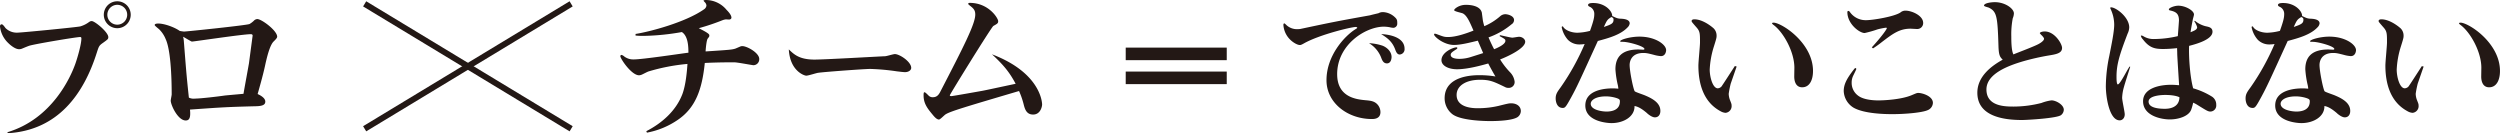
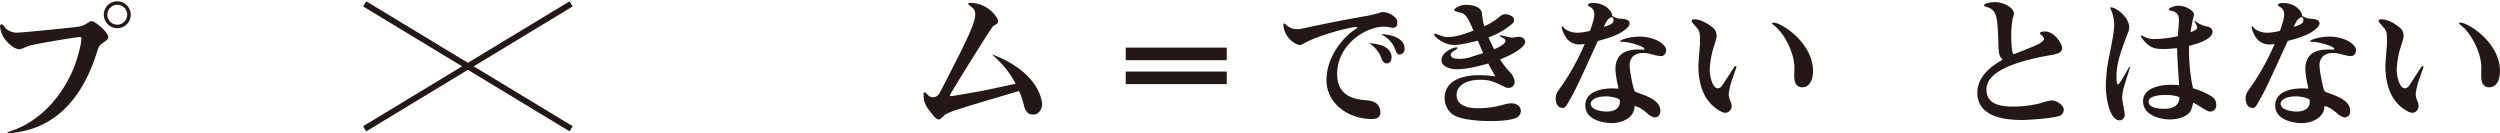
<svg xmlns="http://www.w3.org/2000/svg" viewBox="0 0 1168.5 62.23">
  <title>text-pro-teams</title>
  <g id="レイヤー_2" data-name="レイヤー 2">
    <g id="レイヤー_1-2" data-name="レイヤー 1">
      <path d="M526.16,22.25h47.22v5.87H526.16Zm0,11.2h47.22v5.87H526.16Z" fill="#231815" />
      <path d="M651.29,13a7.84,7.84,0,0,1-1.75-.27,16.52,16.52,0,0,0-2.7-.27c-8.5,0-21.85,8.36-21.85,22.19,0,11,9.24,11.81,13.42,12.21,2.56.21,4.18.54,5.53,2.09a5.42,5.42,0,0,1,1.28,3.45c0,3.23-3.1,3.23-4,3.23C629.91,55.64,620,48.09,620,37.5c0-11.47,8.37-20.58,13.5-23.82.67-.4.87-.54.87-.74s-.54-.34-.67-.34c-2.09,0-16.93,3.58-24.15,7.63-1.42.81-1.69.81-2,.81-1.08,0-3.1-1.08-4.58-2.57a10.56,10.56,0,0,1-3.11-6.81c0-.14,0-.74.48-.74a5.58,5.58,0,0,1,.94.81,7.22,7.22,0,0,0,5.4,1.89,5.69,5.69,0,0,0,1.35-.14c14.63-3.1,16.25-3.44,32.38-6.34.4-.14,3.77-.94,3.84-.94a4.29,4.29,0,0,1,2.23-.54A8.56,8.56,0,0,1,652,8.08c1.08,1,1.08,1.56,1.08,3.11A1.91,1.91,0,0,1,651.29,13Zm-5.46,8.23c2.29.74,4.59,2.83,4.59,5.4,0,.27-.07,3-2.16,3-1.62,0-2.16-1.41-2.5-2.15a13.59,13.59,0,0,0-5.87-7.29A22.91,22.91,0,0,1,645.83,21.24Zm10.66,1.55a2.46,2.46,0,0,1-2.23,2.7c-1.28,0-1.75-1.28-2.22-2.56-1.49-3.85-4-5.4-6.48-7C651.36,16.25,656.49,18.2,656.49,22.79Z" fill="#231815" />
      <path d="M701.08,16.45c.94.13,4.92,1.15,5.8,1.15.47,0,2.63-.41,3.1-.41,1.49,0,2.9,1.08,2.9,2.3,0,3-7.55,6.67-11.73,8.29a35.73,35.73,0,0,0,4.79,6.14,7.6,7.6,0,0,1,2,4.25,2.71,2.71,0,0,1-2.83,2.9,3.17,3.17,0,0,1-1.69-.4c-5.33-2.57-7-3.38-11.67-3.38-6.54,0-10.93,2.77-10.93,7.09,0,6.2,8.16,6.2,9.85,6.2a42.32,42.32,0,0,0,9.71-1.08c4.52-1.14,5-1.21,5.94-1.21,2.63,0,4.52,1.42,4.52,3.64a3.57,3.57,0,0,1-1.48,2.77c-2.5,1.68-9.58,1.89-12.69,1.89-.67,0-13.76.07-17.94-3.31a9.42,9.42,0,0,1-3.51-7.35c0-10.73,13.63-10.79,16.39-10.79a45.45,45.45,0,0,1,7.36.6c-.74-1.21-2.3-4-3.37-6.07-3.31.95-9.72,2.7-14.58,2.7-4.18,0-7.28-1.75-7.28-4.25,0-3.64,5.4-6,7.08-6a.32.32,0,0,1,.34.33c0,.27-.27.48-.74.75-1.62,1.07-2.36,1.55-2.36,2.42,0,1.89,3.37,1.89,4.11,1.89a17.89,17.89,0,0,0,5.53-.94c.88-.27,4.72-1.49,5.53-1.76-.4-.94-2.16-5-2.49-5.8-3.38.81-7.89,2-11.13,2-4.79,0-9.31-3.91-9.31-4.86,0-.34.13-.4.4-.4a3.43,3.43,0,0,1,.81.2c3.38,1.28,3.64,1.35,5.4,1.35,3.64,0,8.5-1.69,11.8-3-1.75-4-3-6.95-4.92-8-.61-.33-4.12-.94-4.12-1.55s2.3-2.49,5.47-2.49c.94,0,6.74,0,7.49,3.77.06.54.4,3,.47,3.58a23.68,23.68,0,0,0,.67,2.63,27.85,27.85,0,0,0,7.42-4.66,3.71,3.71,0,0,1,2.37-.94c1.28,0,4.11.81,4.11,2.7a2.35,2.35,0,0,1-1.15,2,34.91,34.91,0,0,1-10.79,6.14c1.28,3,2.36,5.06,2.63,5.53,1.15-.47,5.26-2.16,5.26-3.91,0-.74-.27-.88-2.7-2.23Z" fill="#231815" />
      <path d="M757.88,8.76c1.35.07,3.84.4,3.84,2.16a3.11,3.11,0,0,1-1,1.89c-3.24,3.44-8.83,5-13.89,6.34C738.45,37.5,737,40.73,734.47,45.32s-2.9,5.13-4.05,5.13c-2.83,0-3.3-3.17-3.3-4.39,0-2,.67-3,2.43-5.39a110.91,110.91,0,0,0,11.13-20.11,13.23,13.23,0,0,1-2.23.21,7.51,7.51,0,0,1-5.6-2.16,12.32,12.32,0,0,1-2.9-5.87.37.37,0,0,1,.41-.41c.13,0,.26.14.4.41,1,1.42,3.71,2.56,6.54,2.56a26.27,26.27,0,0,0,5.87-.87c1.69-4.73,2-6.28,2-7.83a3.6,3.6,0,0,0-2.3-3.51c-.6-.34-.6-.6-.6-.74,0-.94,1.75-.94,2.42-.94,5.74,0,9,4,8.84,6.07C755.86,8.56,756.06,8.69,757.88,8.76Zm-1.69,31.1a43.83,43.83,0,0,1-1.14-7.49c0-5.87,3.17-9.24,10.79-9.24.4,0,2.09.13,2.43.07s.33-.21.33-.34c0-1.22-7.35-3.31-10.11-3.31-.88,0-1.22,0-1.22-.27,0-.74,4.66-2.16,9-2.16,7.36,0,12.48,3.65,12.48,6.34,0,.48-.27,2.77-2.43,2.77a16,16,0,0,1-2.83-.47c-3.3-.88-4.11-1-5.39-1-5.87,0-6.41,4.31-6.41,5.6,0,3.1,1.82,11.87,2.42,12.34s4.25,1.62,5,2c4,1.68,6.95,3.77,6.95,7.15,0,1.62-.81,3-2.57,3-1.42,0-3.37-1.62-3.71-2-2.7-2.29-4.25-3-5.8-3.31.13,5-5.13,8-10.79,8-1.08,0-12.21-.4-12.21-8.23,0-7.28,9.17-8,12.75-8,1.08,0,1.75.07,2.69.14A12.94,12.94,0,0,0,756.19,39.86Zm-5.33,12.28c1.56,0,6.28-.21,6.28-4.73a1.32,1.32,0,0,0-.27-.94c-.34-.41-3.11-1.42-6.28-1.42-4.85,0-7.08,1.82-7.08,3.44C743.51,51.53,749.18,52.14,750.86,52.14Zm3.31-42.91c0-.74-.2-.88-1-1.28-1.69,1.08-2,1.21-3.51,4.65C753,11.46,754.17,11,754.17,9.23Z" fill="#231815" />
      <path d="M811.71,31.09l-2.77,8a44.67,44.67,0,0,0-.94,4.72,8.6,8.6,0,0,0,.61,3c.67,1.68.74,1.89.74,2.56a3.13,3.13,0,0,1-2.83,3.37,5.62,5.62,0,0,1-2.43-.8c-8.1-4.39-10.26-13.16-10.26-21.32,0-1.69.75-9.18.75-10.73,0-4.25,0-5.26-1.69-7.15-2-2.29-2.23-2.56-2.23-2.9,0-.67.74-.81,1.28-.81,4.39,0,9,4.18,9.11,4.32a4.78,4.78,0,0,1,1.28,3.44c0,.74-.06,1.15-1.21,4.79a41.84,41.84,0,0,0-2,10.93c0,3.51,1.42,8.77,3.78,8.77A2.54,2.54,0,0,0,805,39.86c.54-.74,2.84-4.32,5.87-9Zm17.2-20.51c3.78,0,18.49,9.44,18.49,22.6,0,4.25-1.62,7.62-5.06,7.62-3.65,0-3.71-4.18-3.71-5.06,0-.33.06-3.64.06-4.11,0-7.42-5.12-16.6-9.78-20-.47-.34-.67-.67-.67-.81S828.78,10.58,828.91,10.58Z" fill="#231815" />
-       <path d="M900.89,51.53c-2.5,1.08-10,1.82-16.46,1.82-3.1,0-13.22-.14-18.21-3.1a9.54,9.54,0,0,1-4.46-7.69c0-3.24,1.56-6,4.66-10,.4-.54.61-.74.81-.74a.44.44,0,0,1,.4.47c0,.14-.94,2.09-1.48,3.17a7.12,7.12,0,0,0-.68,3.17,7.37,7.37,0,0,0,3,6.07c2.84,2.23,8.5,2.23,9.51,2.23,2.7,0,10.8-.4,15.65-2.49,2.1-.88,2.3-1,3-1,1.75,0,6.81,1.42,6.81,4.66A3.85,3.85,0,0,1,900.89,51.53Zm-26-29.41c4.52-4.93,7-8.44,7-8.91,0-.27-.27-.27-.4-.27a30.23,30.23,0,0,0-4,.81,52.88,52.88,0,0,1-5.94,1.69c-2.43,0-8.09-4.25-8.09-9.78a.48.48,0,0,1,.54-.54c.13,0,.33.06.67.54a9,9,0,0,0,7.56,3.77c3.1,0,13-1.62,16-3.57a3.55,3.55,0,0,1,2.5-.88c2.7,0,8.16,2.23,8.16,5.74a2.76,2.76,0,0,1-3,2.83c-.47,0-2.5-.14-2.9-.14-5.2,0-8.3,2.36-13.36,6.21a49.56,49.56,0,0,1-4.18,3Z" fill="#231815" />
      <path d="M934.08,21.37c-.41-13.69-.81-15.92-4.39-17.74-.33-.2-2.36-.6-2.36-1,0-1.21,3.38-1.62,5.06-1.62,4.79,0,8.91,3,8.91,5.26a6.63,6.63,0,0,1-.54,2.3,39.32,39.32,0,0,0-.68,8.36c0,1.76,0,6.75,1,8.5,1.69-.74,10.26-3.91,12-5,.14-.07,2.3-1.28,2.3-2.29,0-.34-.21-.61-.81-1.35,0,0-1.15-1.08-1.15-1.29,0-.4,1.08-.8,2.29-.8,4.66,0,8.1,5.8,8.1,7.69,0,2.56-2.9,3-6.41,3.57a112.08,112.08,0,0,0-11.6,2.63c-7.15,2.09-17.34,5.87-17.34,13.22,0,8,8.84,8,12.88,8a52.62,52.62,0,0,0,12.82-1.68,20.62,20.62,0,0,1,4.72-1.22c2,0,5.74,2,5.74,4.39a3.3,3.3,0,0,1-1.28,2.49c-1.83,1.49-15.86,2.3-18.29,2.3-8.09,0-20.84-1.49-20.84-12.75,0-7.63,6.61-12.55,11.87-15.45C934.62,26.57,934.21,25.49,934.08,21.37Z" fill="#231815" />
      <path d="M995.67,31.22c-.47,1.49-2.57,8-2.9,9.31a20.88,20.88,0,0,0-.88,5.2c0,1.21,1.21,6.61,1.21,7.69,0,1.89-1.21,2.83-2.36,2.83-4.85,0-6.47-10.93-6.47-16a70.9,70.9,0,0,1,1.62-14.16c1-5.13,2.29-11.2,2.29-14.58a17.25,17.25,0,0,0-1.55-7c0-.07-.34-.74-.34-.81s.2-.27.41-.27c2.36,0,8.5,4.65,8.5,9.38a7.12,7.12,0,0,1-.75,2.9c-3.84,10-5.19,14.5-5.19,20.1,0,.88,0,3.64.61,3.64,1.08,0,4.52-7.15,5.53-8.36ZM1025.89,9.7a12.77,12.77,0,0,0,5.06,2.57c1.62.33,3.17.67,3.17,2.56,0,3.64-7.49,5.73-10.93,6.61-.2,4.12.27,13.9,1.89,19.83a34.79,34.79,0,0,1,8.84,3.92,4.41,4.41,0,0,1,1.95,3.84,2.82,2.82,0,0,1-2.63,3.11c-1.14,0-1.62-.27-6-3a14.19,14.19,0,0,0-2.16-1.15,23.11,23.11,0,0,1-.88,3.17c-1,3-5.66,4.66-10.05,4.66-4,0-12.48-1.69-12.48-8.5,0-6.34,8.23-7.69,13-7.69,1.55,0,2.77.13,3.85.2-.14-2.29-.81-12.48-.88-14.57,0-1.22-.07-2.09-.07-2.77a58.92,58.92,0,0,1-6.41.41c-4.11,0-6.54-.54-9.64-4.59a3.33,3.33,0,0,1-.88-1.55c0-.14.2-.14.27-.14.27,0,.34,0,1.08.41a8.87,8.87,0,0,0,4.86,1.21,49.44,49.44,0,0,0,11.06-1.35c.2-2.42.54-7.15.54-7.28,0-3.17-1.35-4.12-4.12-4.72-.4-.07-.6-.21-.6-.54,0-.61,2.49-1.69,4.45-1.69,3.3,0,7.29,2.29,7.29,4.12,0,.4-.48,1.95-.54,2.29-.61,3.1-.88,4.72-1.08,6,2-.81,3.1-1.28,3.1-2.36a8.63,8.63,0,0,0-1.35-2.76ZM1012,44.38c-.74,0-7.75.07-7.75,3.1s4.92,3.37,7.62,3.37c1.28,0,6.68-.13,6.81-5.39C1016.92,44.58,1014,44.38,1012,44.38Z" fill="#231815" />
      <path d="M1080.33,8.76c1.35.07,3.84.4,3.84,2.16a3.11,3.11,0,0,1-1,1.89c-3.24,3.44-8.84,5-13.9,6.34-8.36,18.35-9.84,21.58-12.34,26.17s-2.9,5.13-4.05,5.13c-2.83,0-3.3-3.17-3.3-4.39,0-2,.67-3,2.43-5.39a110.91,110.91,0,0,0,11.13-20.11,13.23,13.23,0,0,1-2.23.21,7.51,7.51,0,0,1-5.6-2.16,12.32,12.32,0,0,1-2.9-5.87.36.36,0,0,1,.4-.41c.14,0,.27.14.41.41.94,1.42,3.71,2.56,6.54,2.56a26.34,26.34,0,0,0,5.87-.87c1.69-4.73,2-6.28,2-7.83a3.6,3.6,0,0,0-2.3-3.51c-.6-.34-.6-.6-.6-.74,0-.94,1.75-.94,2.42-.94,5.74,0,9,4,8.84,6.07C1078.3,8.56,1078.51,8.69,1080.33,8.76Zm-1.69,31.1a43.83,43.83,0,0,1-1.14-7.49c0-5.87,3.17-9.24,10.79-9.24.4,0,2.09.13,2.43.07s.33-.21.33-.34c0-1.22-7.35-3.31-10.11-3.31-.88,0-1.22,0-1.22-.27,0-.74,4.66-2.16,9-2.16,7.36,0,12.48,3.65,12.48,6.34,0,.48-.27,2.77-2.43,2.77a16,16,0,0,1-2.83-.47c-3.3-.88-4.11-1-5.4-1-5.86,0-6.4,4.31-6.4,5.6,0,3.1,1.82,11.87,2.42,12.34s4.25,1.62,5,2c4,1.68,6.94,3.77,6.94,7.15,0,1.62-.8,3-2.56,3-1.42,0-3.37-1.62-3.71-2-2.7-2.29-4.25-3-5.8-3.31.13,5-5.13,8-10.79,8-1.08,0-12.21-.4-12.21-8.23,0-7.28,9.17-8,12.75-8,1.07,0,1.75.07,2.69.14A12.94,12.94,0,0,0,1078.64,39.86Zm-5.33,12.28c1.55,0,6.28-.21,6.28-4.73a1.32,1.32,0,0,0-.27-.94c-.34-.41-3.11-1.42-6.28-1.42-4.85,0-7.08,1.82-7.08,3.44C1066,51.53,1071.63,52.14,1073.31,52.14Zm3.31-42.91c0-.74-.2-.88-1-1.28-1.69,1.08-2,1.21-3.51,4.65C1075.4,11.46,1076.62,11,1076.62,9.23Z" fill="#231815" />
      <path d="M1132.81,31.09l-2.77,8a44.67,44.67,0,0,0-.94,4.72,8.6,8.6,0,0,0,.61,3c.67,1.68.74,1.89.74,2.56a3.13,3.13,0,0,1-2.83,3.37,5.62,5.62,0,0,1-2.43-.8c-8.1-4.39-10.26-13.16-10.26-21.32,0-1.69.75-9.18.75-10.73,0-4.25,0-5.26-1.69-7.15-2-2.29-2.23-2.56-2.23-2.9,0-.67.74-.81,1.28-.81,4.39,0,9,4.18,9.11,4.32a4.78,4.78,0,0,1,1.28,3.44c0,.74-.06,1.15-1.21,4.79a41.79,41.79,0,0,0-2,10.93c0,3.51,1.41,8.77,3.77,8.77a2.54,2.54,0,0,0,2.09-1.35c.54-.74,2.84-4.32,5.87-9ZM1150,10.58c3.78,0,18.49,9.44,18.49,22.6,0,4.25-1.62,7.62-5.06,7.62-3.65,0-3.71-4.18-3.71-5.06,0-.33.06-3.64.06-4.11,0-7.42-5.12-16.6-9.78-20-.47-.34-.67-.67-.67-.81S1149.88,10.58,1150,10.58Z" fill="#231815" />
-       <path d="M302.08,61.32c7.41-3.82,13.85-9.51,16.85-17.29,1.65-4.42,2.17-10.86,2.39-14.15a91.24,91.24,0,0,0-18.19,3.51c-.52.15-2.47,1.2-2.85,1.35a3.7,3.7,0,0,1-1.57.45c-3.59,0-8.76-7.79-8.76-8.91a.56.56,0,0,1,.6-.6,3.42,3.42,0,0,1,1.27.75,7,7,0,0,0,4.35,1.35c4.11,0,21.93-2.7,25.6-3.15,0-2.84-.15-7.78-3.07-9.65a111.41,111.41,0,0,1-17.59,1.79,33.94,33.94,0,0,1-4.05-.15v-.75c6.44-1,23.37-5.39,32.13-11.6a2.41,2.41,0,0,0,1-1.65,2.41,2.41,0,0,0-.75-1.57c-.07-.08-.6-.6-.6-.75s.45-.3,1.13-.3a12.6,12.6,0,0,1,9.65,4.64c1,1,2.25,2.47,2.25,3.6,0,.45-.37.89-1.12.89-.23,0-1.28-.07-1.5-.07a6.56,6.56,0,0,0-1.5.37,104,104,0,0,1-11.15,3.75c4.94,2.47,4.94,2.92,4.94,3.44s-.08.53-.75,1.42c-.45.53-.82,3.3-1,6,11.6-.75,12.42-.83,14-1.35.37-.15,2.09-.9,2.47-1.05a2.92,2.92,0,0,1,.75-.08c2.17,0,7.86,3.15,7.86,6a2.77,2.77,0,0,1-2.7,2.92c-.52,0-7.48-1.34-8.83-1.34h-2.92c-3.37,0-8.69.15-11,.3-1.27,12.43-4.34,20.89-12.5,26.5A37.67,37.67,0,0,1,302.38,62Z" fill="#231815" />
-       <path d="M380.69,27.85c4.72,0,27.78-1.34,33-1.57.68,0,3.82-1,4.57-1,2.25,0,7.64,3.59,7.64,6.44,0,1.12-1.27,2-2.85,2-.9,0-2.62-.23-3.89-.38a104.48,104.48,0,0,0-12.43-1.12c-2.7,0-21.86,1.42-24.26,1.8-.82.07-4.64,1.35-5.62,1.35s-7.63-2.25-8.16-12.28C371,25.31,373.51,27.85,380.69,27.85Z" fill="#231815" />
      <path d="M463.65,25.38c21.71,8.24,23.43,21.34,23.43,23.51,0,.83-.74,4.65-4.19,4.65-3.14,0-3.89-2.55-4.49-5a37.12,37.12,0,0,0-2.1-6c-25.08,7.41-32.19,9.51-34.36,10.93-.53.3-2.48,2.4-3.07,2.4-1,0-2.1-1.2-3-2.32-2.7-3.22-4.19-5.4-4.19-9,0-1.42.22-1.42.45-1.42s.52.15,2,1.65a2.64,2.64,0,0,0,1.87.67c1.8,0,2.7-1.05,3.44-2.47,10.86-21,16.4-31.75,16.4-36.17,0-2-.75-2.84-2.54-4.19-.15-.15-.75-.6-.75-.75,0-.45.3-.52.75-.52,8.83,0,13.25,7.19,13.25,8.53,0,1-.38,1.2-2.25,2.25-.9.52-20.36,32-20.36,32.42s.6.37.82.37c.52,0,12.73-2.17,14.38-2.47,1.94-.37,3.29-.67,15.57-3.29C471.74,33.54,468.82,30.17,463.65,25.38Z" fill="#231815" />
      <path d="M3.52,61.78C24.26,55.56,33,36.17,35.27,29.66c1-2.85,2.77-9,2.77-11.68,0-.45-.15-.68-.6-.68-1.72,0-21.49,3.3-23.89,4.12-.6.22-.82.3-3,1.2A3.55,3.55,0,0,1,8.91,23c-1.95,0-4.42-2.24-5-2.84A12.47,12.47,0,0,1,0,12.36c0-.52.22-1,.82-1s1.58,1.57,1.8,1.8a7.43,7.43,0,0,0,5.47,2.1c2,0,27.93-2.55,29.42-2.92a12.72,12.72,0,0,0,3.67-1.73c.75-.52,1-.75,1.72-.75,1.43,0,7.72,5.17,7.72,7.49,0,.9-.23,1.05-2.4,2.62-1.95,1.35-2,1.65-3,4.72-6.06,19.09-18,36.24-41.7,37.59ZM61.1,6.89A6.29,6.29,0,1,1,54.81.6,6.28,6.28,0,0,1,61.1,6.89Zm-10.93,0a4.64,4.64,0,1,0,4.64-4.64A4.66,4.66,0,0,0,50.17,6.89Z" fill="#231815" />
-       <path d="M124,47.48c0,1.49-1.28,2.09-4.27,2.17-14.38.37-16,.52-30.93,1.57.38,3.82-.29,5.09-2,5.09-3.67,0-7-7.26-7-9.28,0-.45.45-2.47.45-2.92,0-8.54-.52-21-2.85-25.91a13.32,13.32,0,0,0-3-4.49c-.3-.3-2.1-1.65-2.1-2C72.32,11,73.6,11,74,11c2.92,0,7.72,1.8,10,3.45a20.09,20.09,0,0,0,2,.3c1.12,0,29.2-2.92,30.62-3.52a11,11,0,0,0,2-1.5,2.34,2.34,0,0,1,1.65-.82c2,0,9.28,5.39,9.28,8.23,0,.6-.75,1.35-1.57,2.17-2,1.8-3.44,8.39-4.19,11.83-1,4.5-2.4,9.36-3.37,12.81C121.22,44.33,124,45.6,124,47.48Zm-7.64-17.82c.15-1.2,1.72-13,1.72-13,0-.53-.37-.68-.9-.68-3.74,0-26.5,3.45-27.48,3.45-.37,0-3.44-1.95-4.11-2.25a12.76,12.76,0,0,1,.3,1.65c1.12,14,1.19,15.57,2.39,26.8a5,5,0,0,0,2.85.45c2.69,0,11-1,13.85-1.42,1.2-.15,7.41-.67,8.83-.82C114.18,41.56,116.27,30.25,116.35,29.66Z" fill="#231815" />
      <line x1="266.95" y1="1.8" x2="170.44" y2="60.19" fill="none" stroke="#231815" stroke-miterlimit="10" stroke-width="2.81" />
      <line x1="266.95" y1="60.19" x2="170.44" y2="1.8" fill="none" stroke="#231815" stroke-miterlimit="10" stroke-width="2.81" />
    </g>
  </g>
</svg>